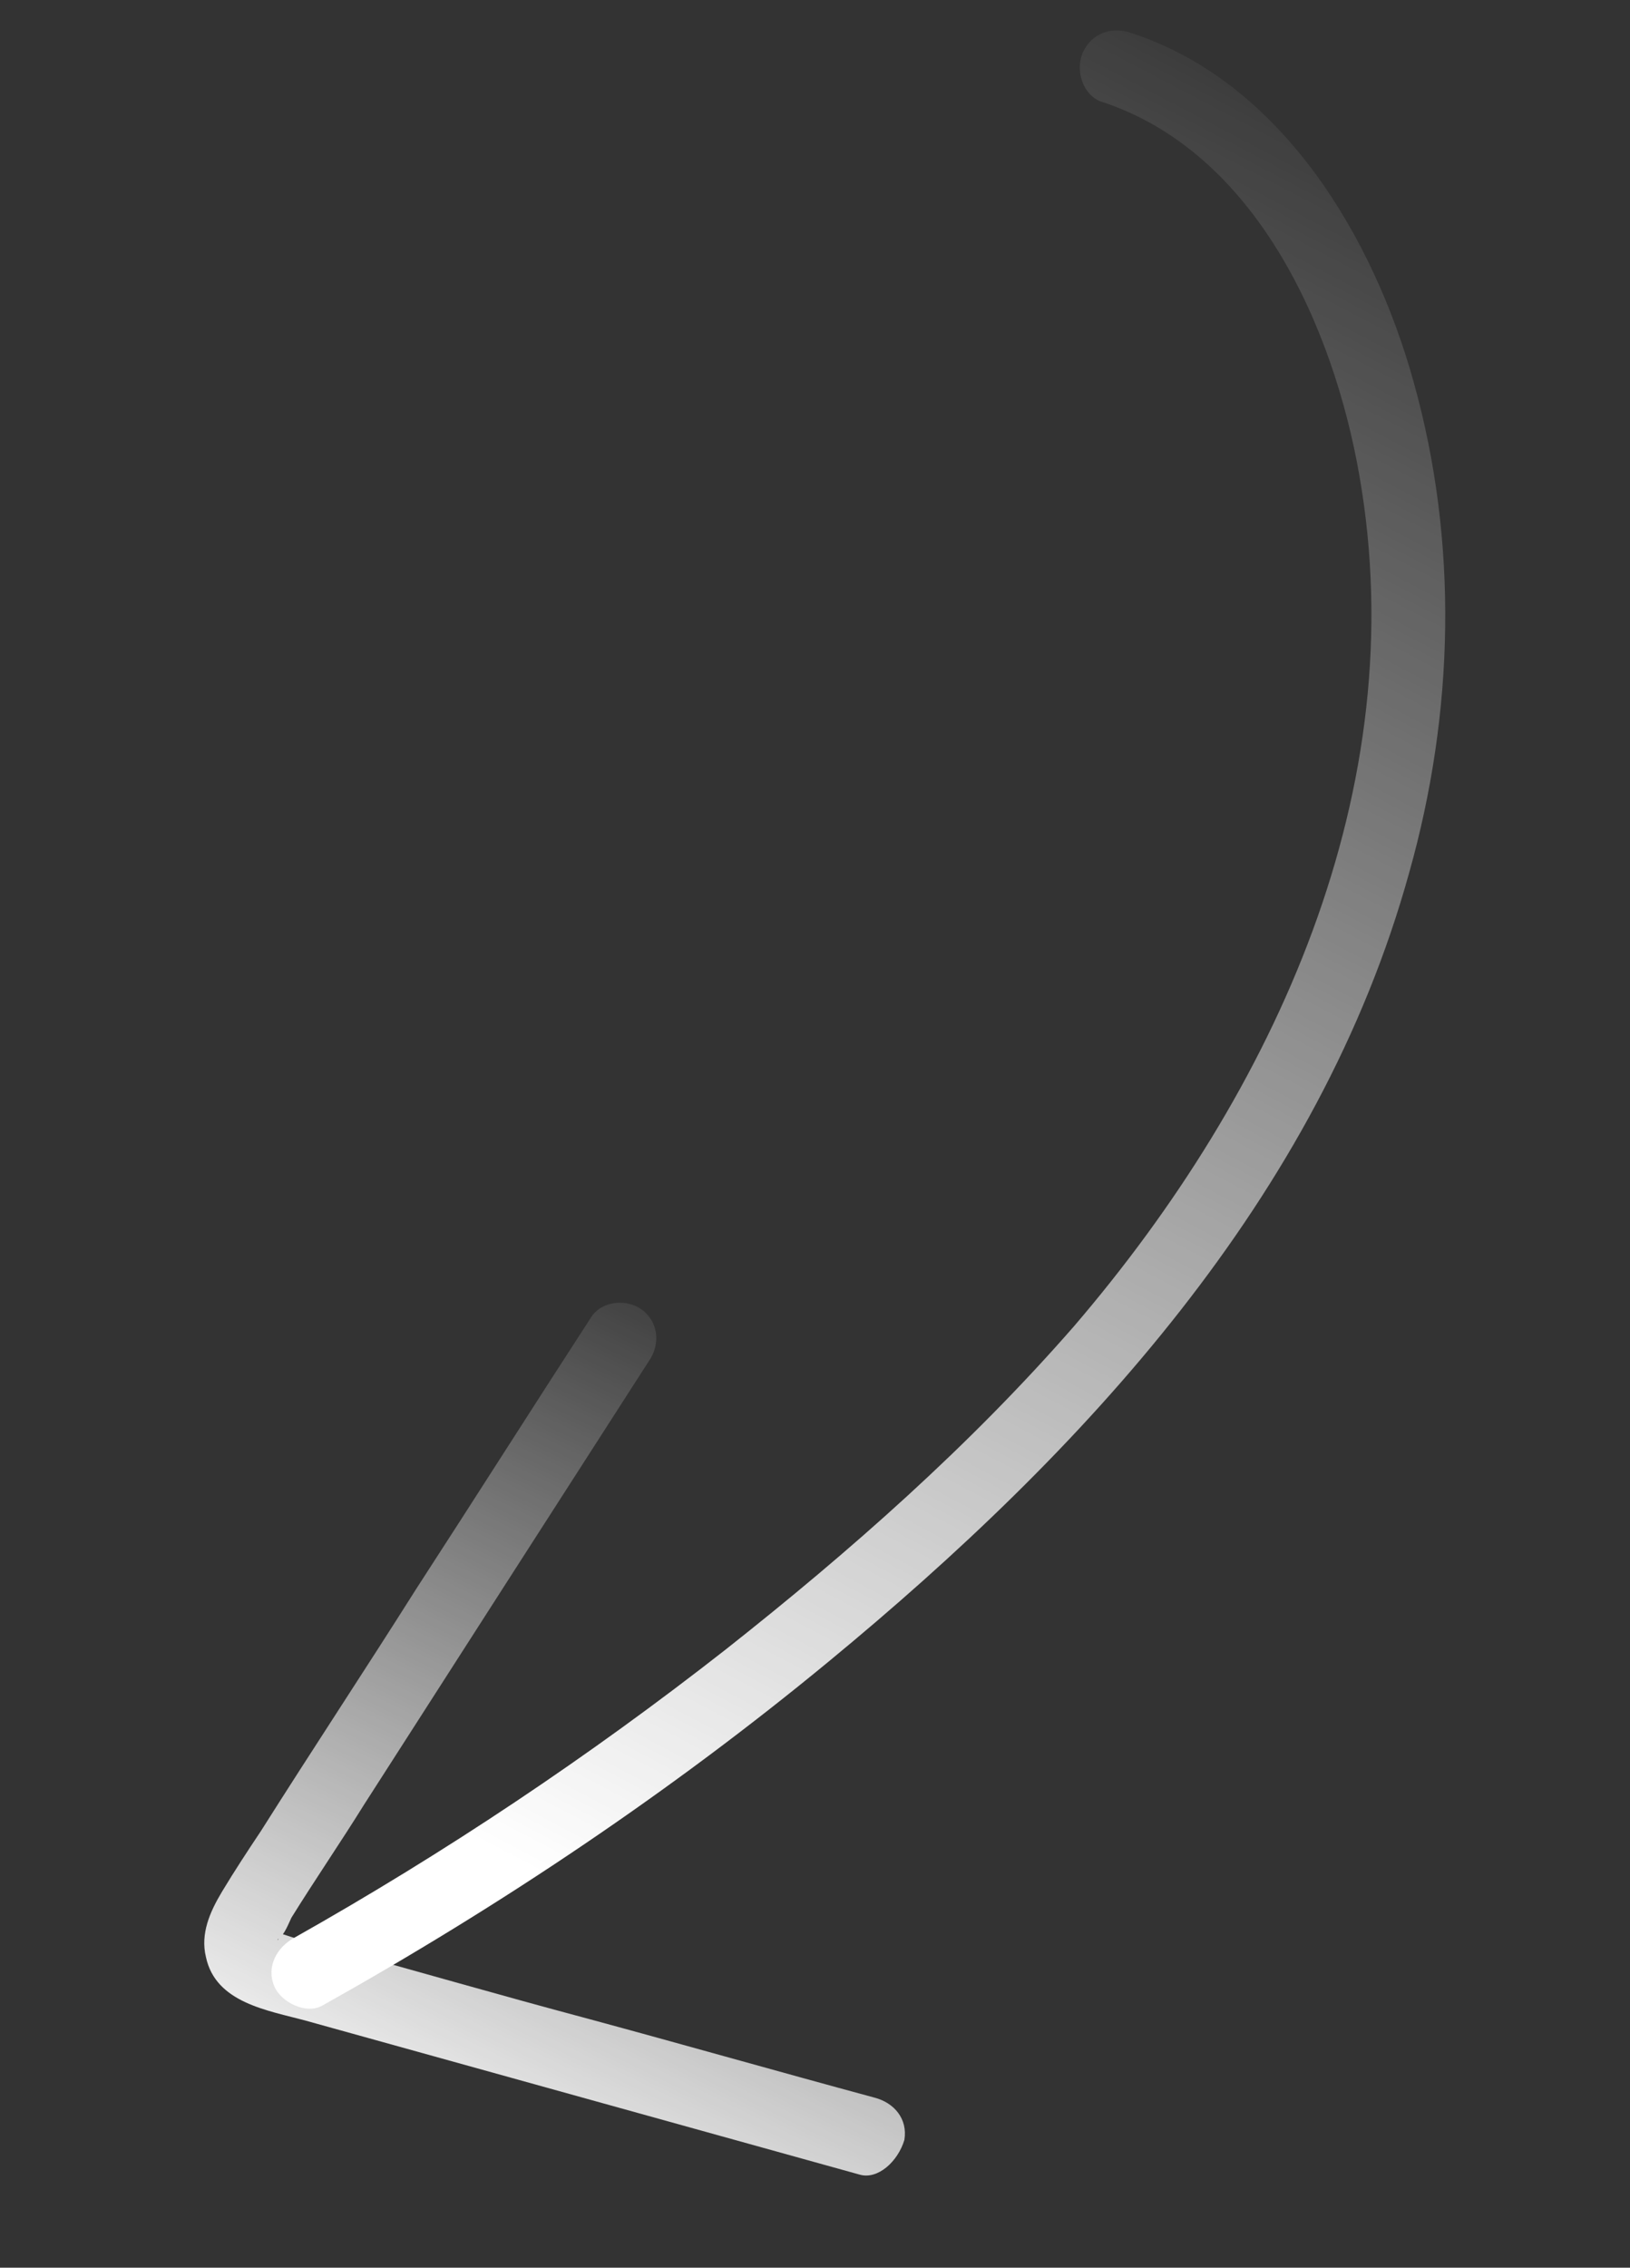
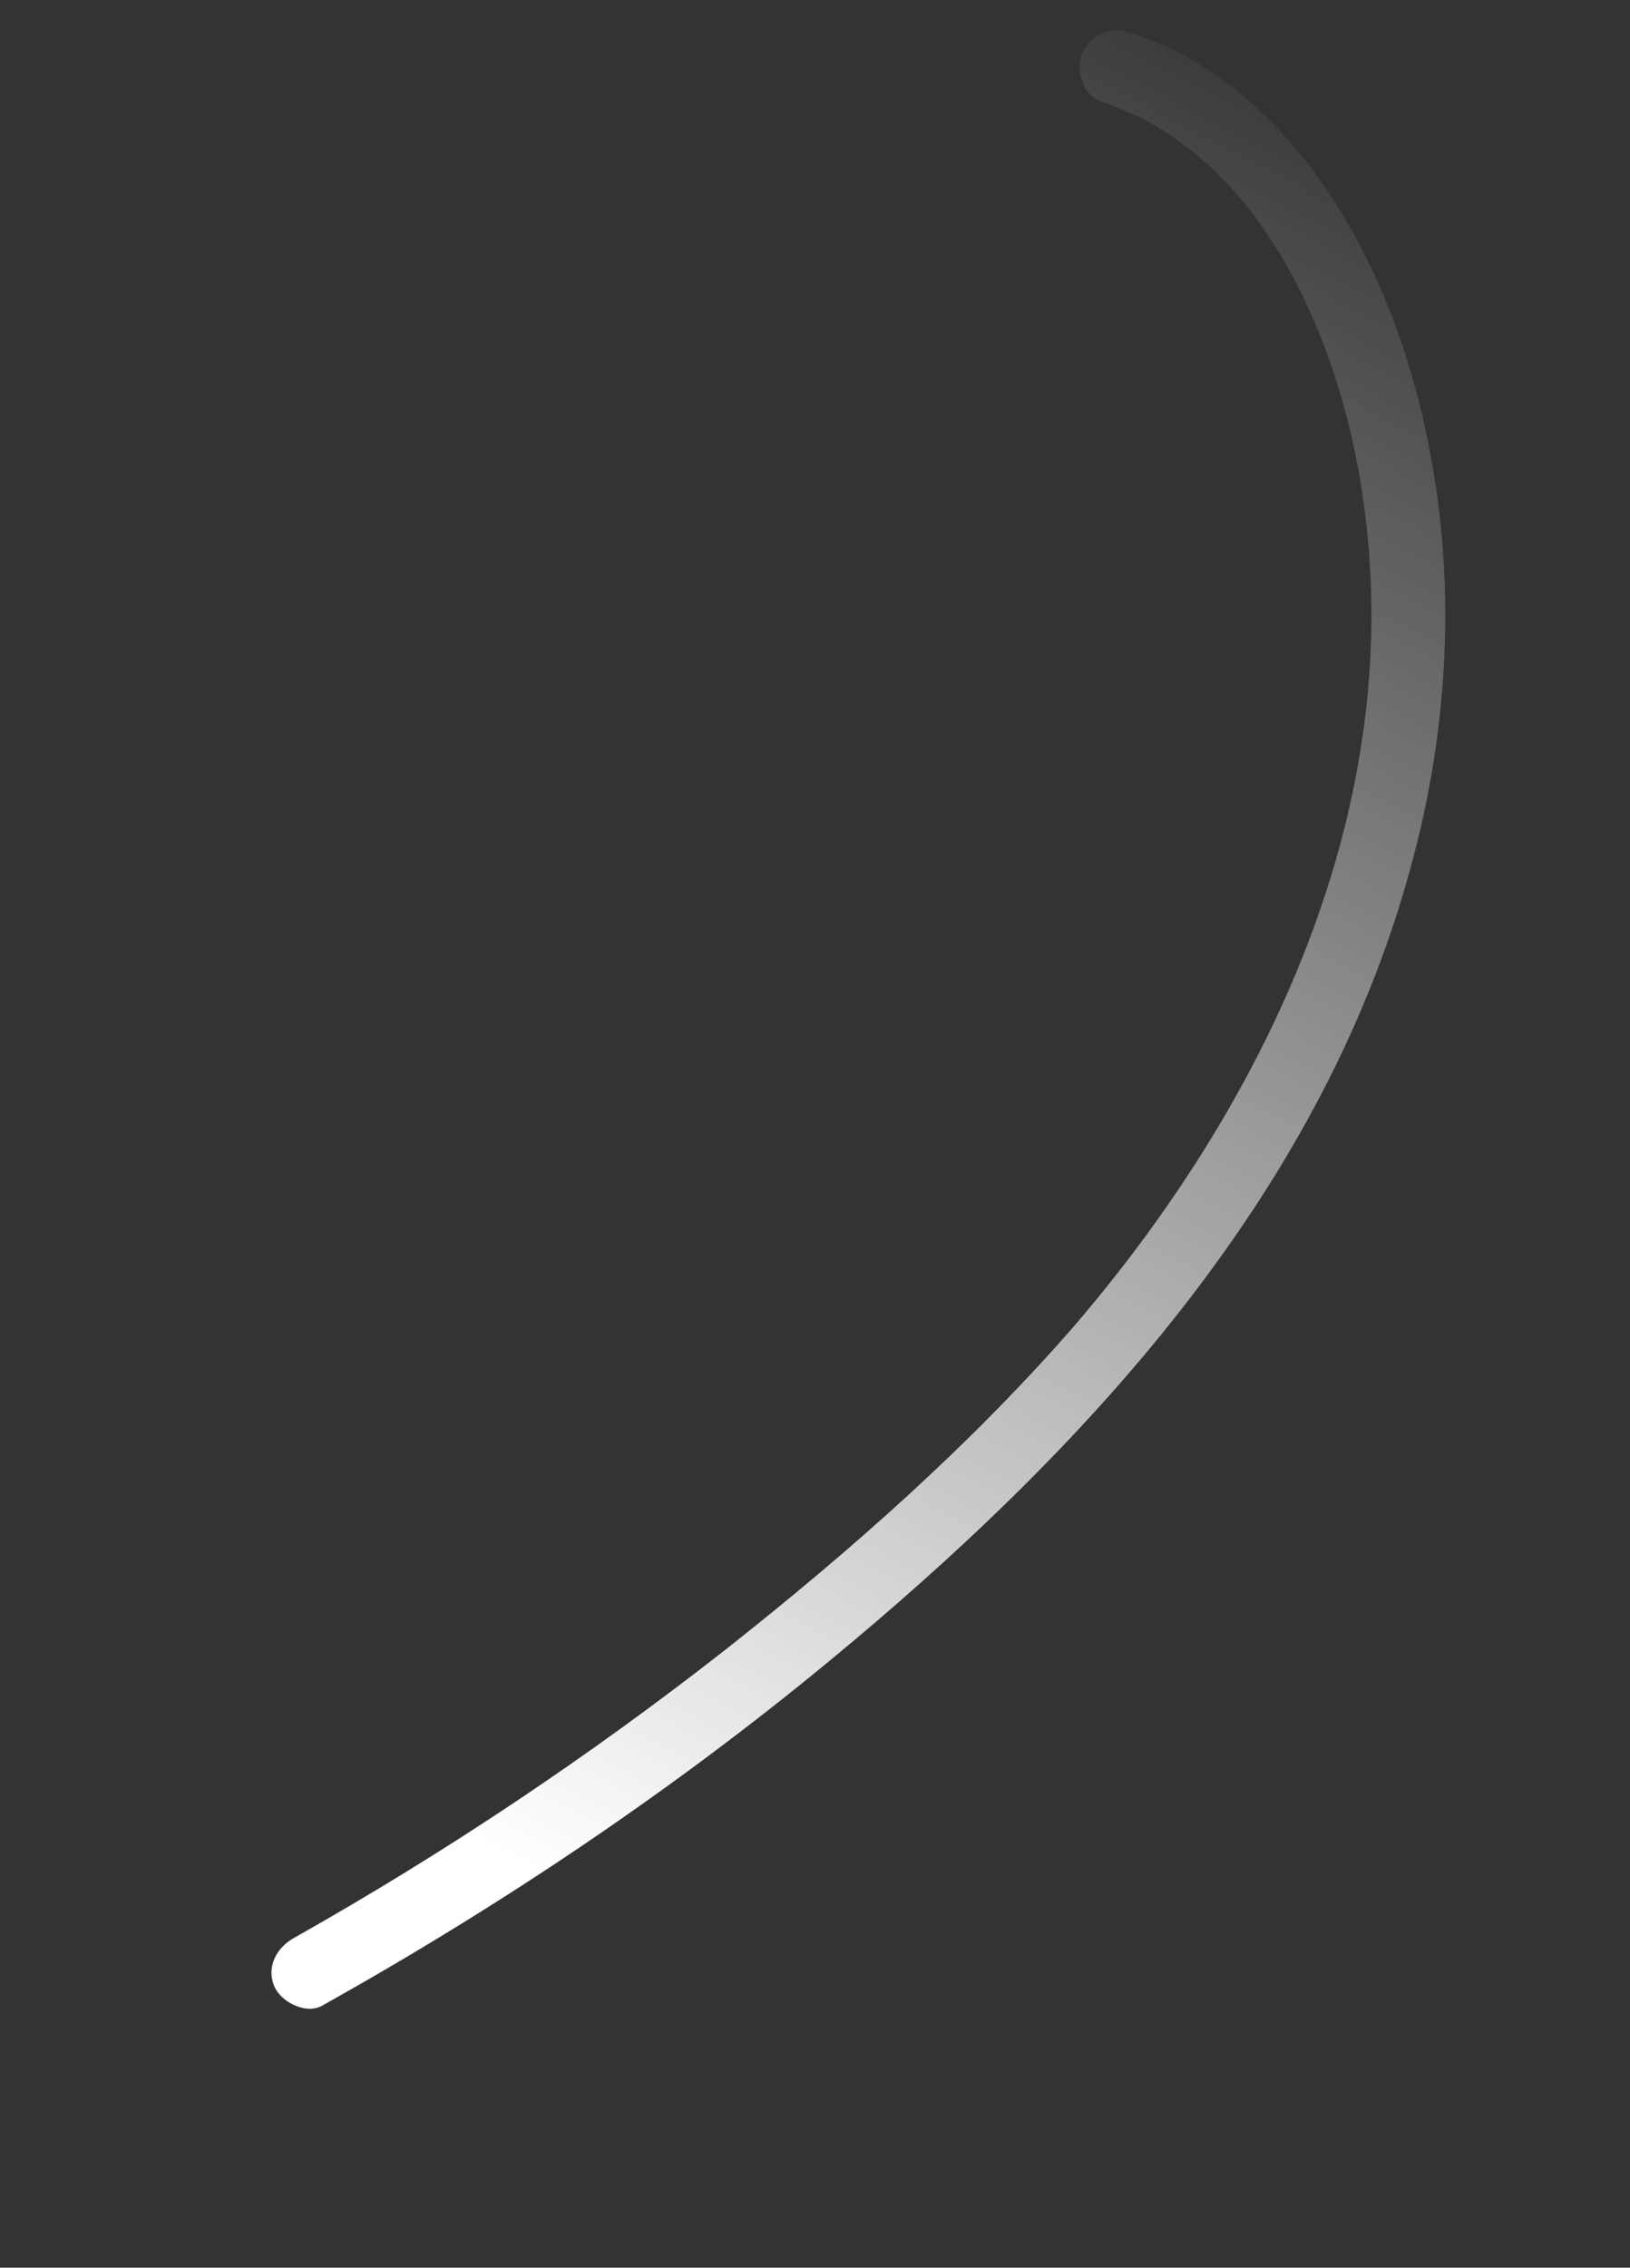
<svg xmlns="http://www.w3.org/2000/svg" width="64" height="89" viewBox="0 0 64 89" fill="none">
  <rect x="0" y="0" width="64" height="89" fill="#333333" stroke="none" />
  <path d="M44.435 1.302C50.337 3.236 53.929 9.317 55.505 14.991C57.267 21.281 57.103 27.965 55.329 34.253C51.801 47.002 42.51 56.989 32.551 65.198C26.354 70.311 19.678 74.783 12.65 78.716C11.997 79.08 11.009 78.555 10.766 77.945C10.445 77.171 10.882 76.425 11.536 76.061C17.471 72.717 23.125 68.941 28.499 64.733C33.39 60.871 38.076 56.742 42.176 52.043C50.052 42.855 55.535 30.984 53.373 18.654C52.363 12.858 49.315 5.961 43.236 3.989C42.51 3.725 42.227 2.771 42.498 2.103C42.865 1.25 43.71 1.037 44.435 1.302Z" fill="url(#paint0_linear_45_122)" />
-   <path d="M33.752 85.346C26.509 83.334 19.266 81.321 12.023 79.309C10.527 78.9 8.466 78.614 8.085 76.803C7.866 75.9 8.232 75.047 8.719 74.238C9.207 73.429 9.7 72.677 10.245 71.861C12.257 68.676 14.333 65.54 16.345 62.355C18.662 58.786 20.921 55.224 23.237 51.656C23.687 51.025 24.666 50.971 25.24 51.427C25.877 51.934 25.918 52.799 25.469 53.43C21.728 59.247 17.988 65.065 14.299 70.819C13.368 72.316 12.374 73.763 11.444 75.26C11.35 75.445 11.173 75.928 10.957 76.069C10.799 76.203 11.021 76.12 10.893 76.018C10.396 75.727 10.874 75.847 10.874 75.847C10.931 75.84 11.657 76.105 11.714 76.098C12.191 76.218 12.611 76.344 13.089 76.463C16.379 77.362 19.676 78.319 23.024 79.211C26.792 80.23 30.566 81.305 34.334 82.324C35.11 82.525 35.646 83.159 35.509 83.986C35.257 84.827 34.471 85.554 33.752 85.346Z" fill="url(#paint1_linear_45_122)" />
  <defs>
    <linearGradient id="paint0_linear_45_122" x1="22.725" y1="74.35" x2="57.918" y2="7.391" gradientUnits="userSpaceOnUse">
      <stop stop-color="white" />
      <stop offset="1" stop-color="white" stop-opacity="0.04" />
    </linearGradient>
    <linearGradient id="paint1_linear_45_122" x1="15.437" y1="85.939" x2="31.621" y2="52.84" gradientUnits="userSpaceOnUse">
      <stop stop-color="white" />
      <stop offset="1" stop-color="white" stop-opacity="0.04" />
    </linearGradient>
  </defs>
</svg>